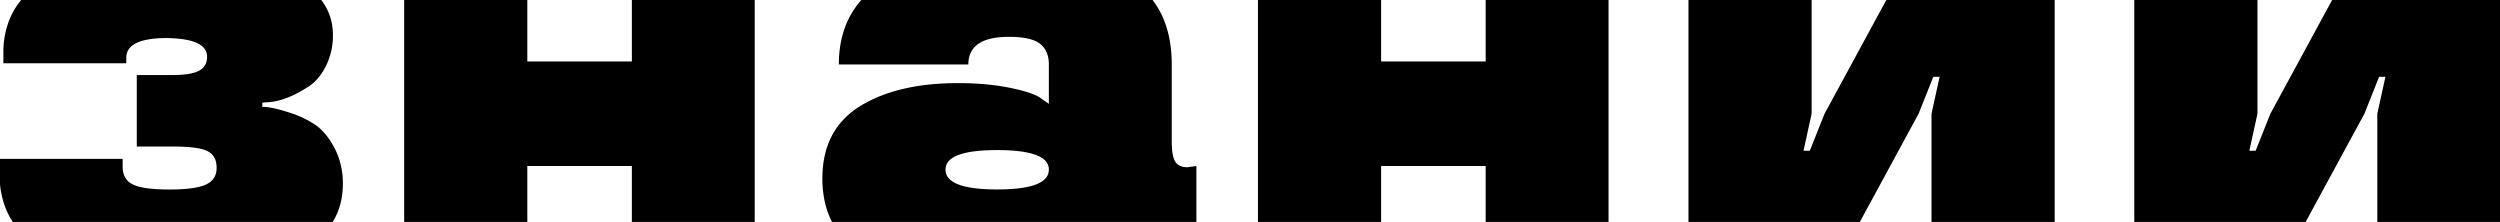
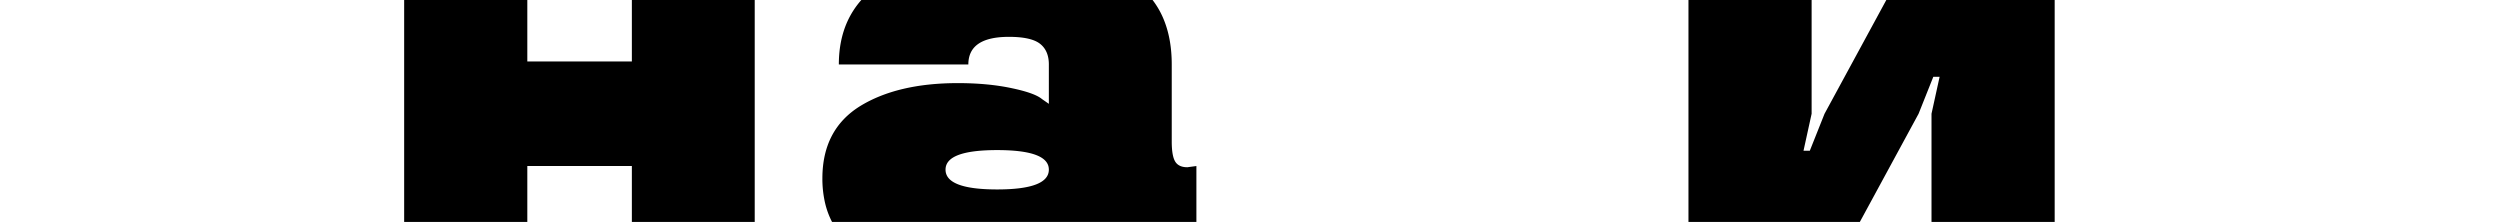
<svg xmlns="http://www.w3.org/2000/svg" id="Слой_1" data-name="Слой 1" viewBox="0 0 2332 207">
  <title>Монтажная область 31</title>
-   <path d="M312.25,138.48q-7.56-14.72-18.49-22.28a93.18,93.18,0,0,0-23-10.93q-17.1-5.61-26.06-5.61V95.74l7-.56q16-1.4,35.87-14.29,9.81-6.17,16.4-19.2a63.5,63.5,0,0,0,6.58-29A56.53,56.53,0,0,0,309.17,20a51.55,51.55,0,0,0-9.5-20H19.75A69.49,69.49,0,0,0,8.16,20a82.07,82.07,0,0,0-5,29.22V59H117.77V54q0-18.5,37.83-18.5,37.54.57,37.55,17.38,0,9-7.28,13T162,70H127.58v66.69H162q22.7,0,31.38,4.21t8.69,15.69q0,10.94-9.95,15.55t-34.05,4.63q-24.37,0-34-4.63t-9.67-16.67v-7.29H-.49v13.74A91,91,0,0,0,2.82,187a72,72,0,0,0,9.09,20H310.37a62.11,62.11,0,0,0,7.9-20,76.14,76.14,0,0,0,1.55-15.6A70.82,70.82,0,0,0,312.25,138.48Z" />
  <path d="M589.4,0V57.35H491.88V0H377V207H491.88V154.87H589.4V207H704V0Z" />
  <path d="M1107.56,156q-8.13,0-11.35-5.32T1093,131.89V60.15q0-22.63-6.75-40.15a79,79,0,0,0-11.12-20H803.47a80,80,0,0,0-13,20q-8,17.67-8,40.15H903.27q0-25.78,37.83-25.78,20.73,0,29,6.44t8.27,19.34V96.86l-6.45-4.48q-6.72-5.61-28-10.09-22.14-4.75-50.44-4.76-56.32,0-91.36,21.57-35,21.87-35,67.26a101,101,0,0,0,2,20.64,75.54,75.54,0,0,0,7,20H1116V154.87ZM930.17,140q48.19,0,48.2,18.21,0,18.5-48.2,18.5T882,158.23Q882,140,930.17,140Z" />
-   <path d="M1385.83,0V57.35h-97.52V0h-114.9V207h114.9V154.87h97.52V207h114.61V0Z" />
  <path d="M1759.55,0l-10.86,20-46.76,86.11-13.73,34.47h-5.88l7.56-34.47V0H1575V207h159.87l10.86-20,43.92-80.89,13.74-34.47h5.88l-7.56,34.47V207h114.89V0Z" />
-   <path d="M2175.41,0l-10.86,20-46.75,86.11-13.73,34.47h-5.89l7.57-34.47V0h-114.9V207h159.88l10.86-20,43.92-80.89,13.73-34.47h5.89l-7.57,34.47V207h114.9V0Z" />
</svg>